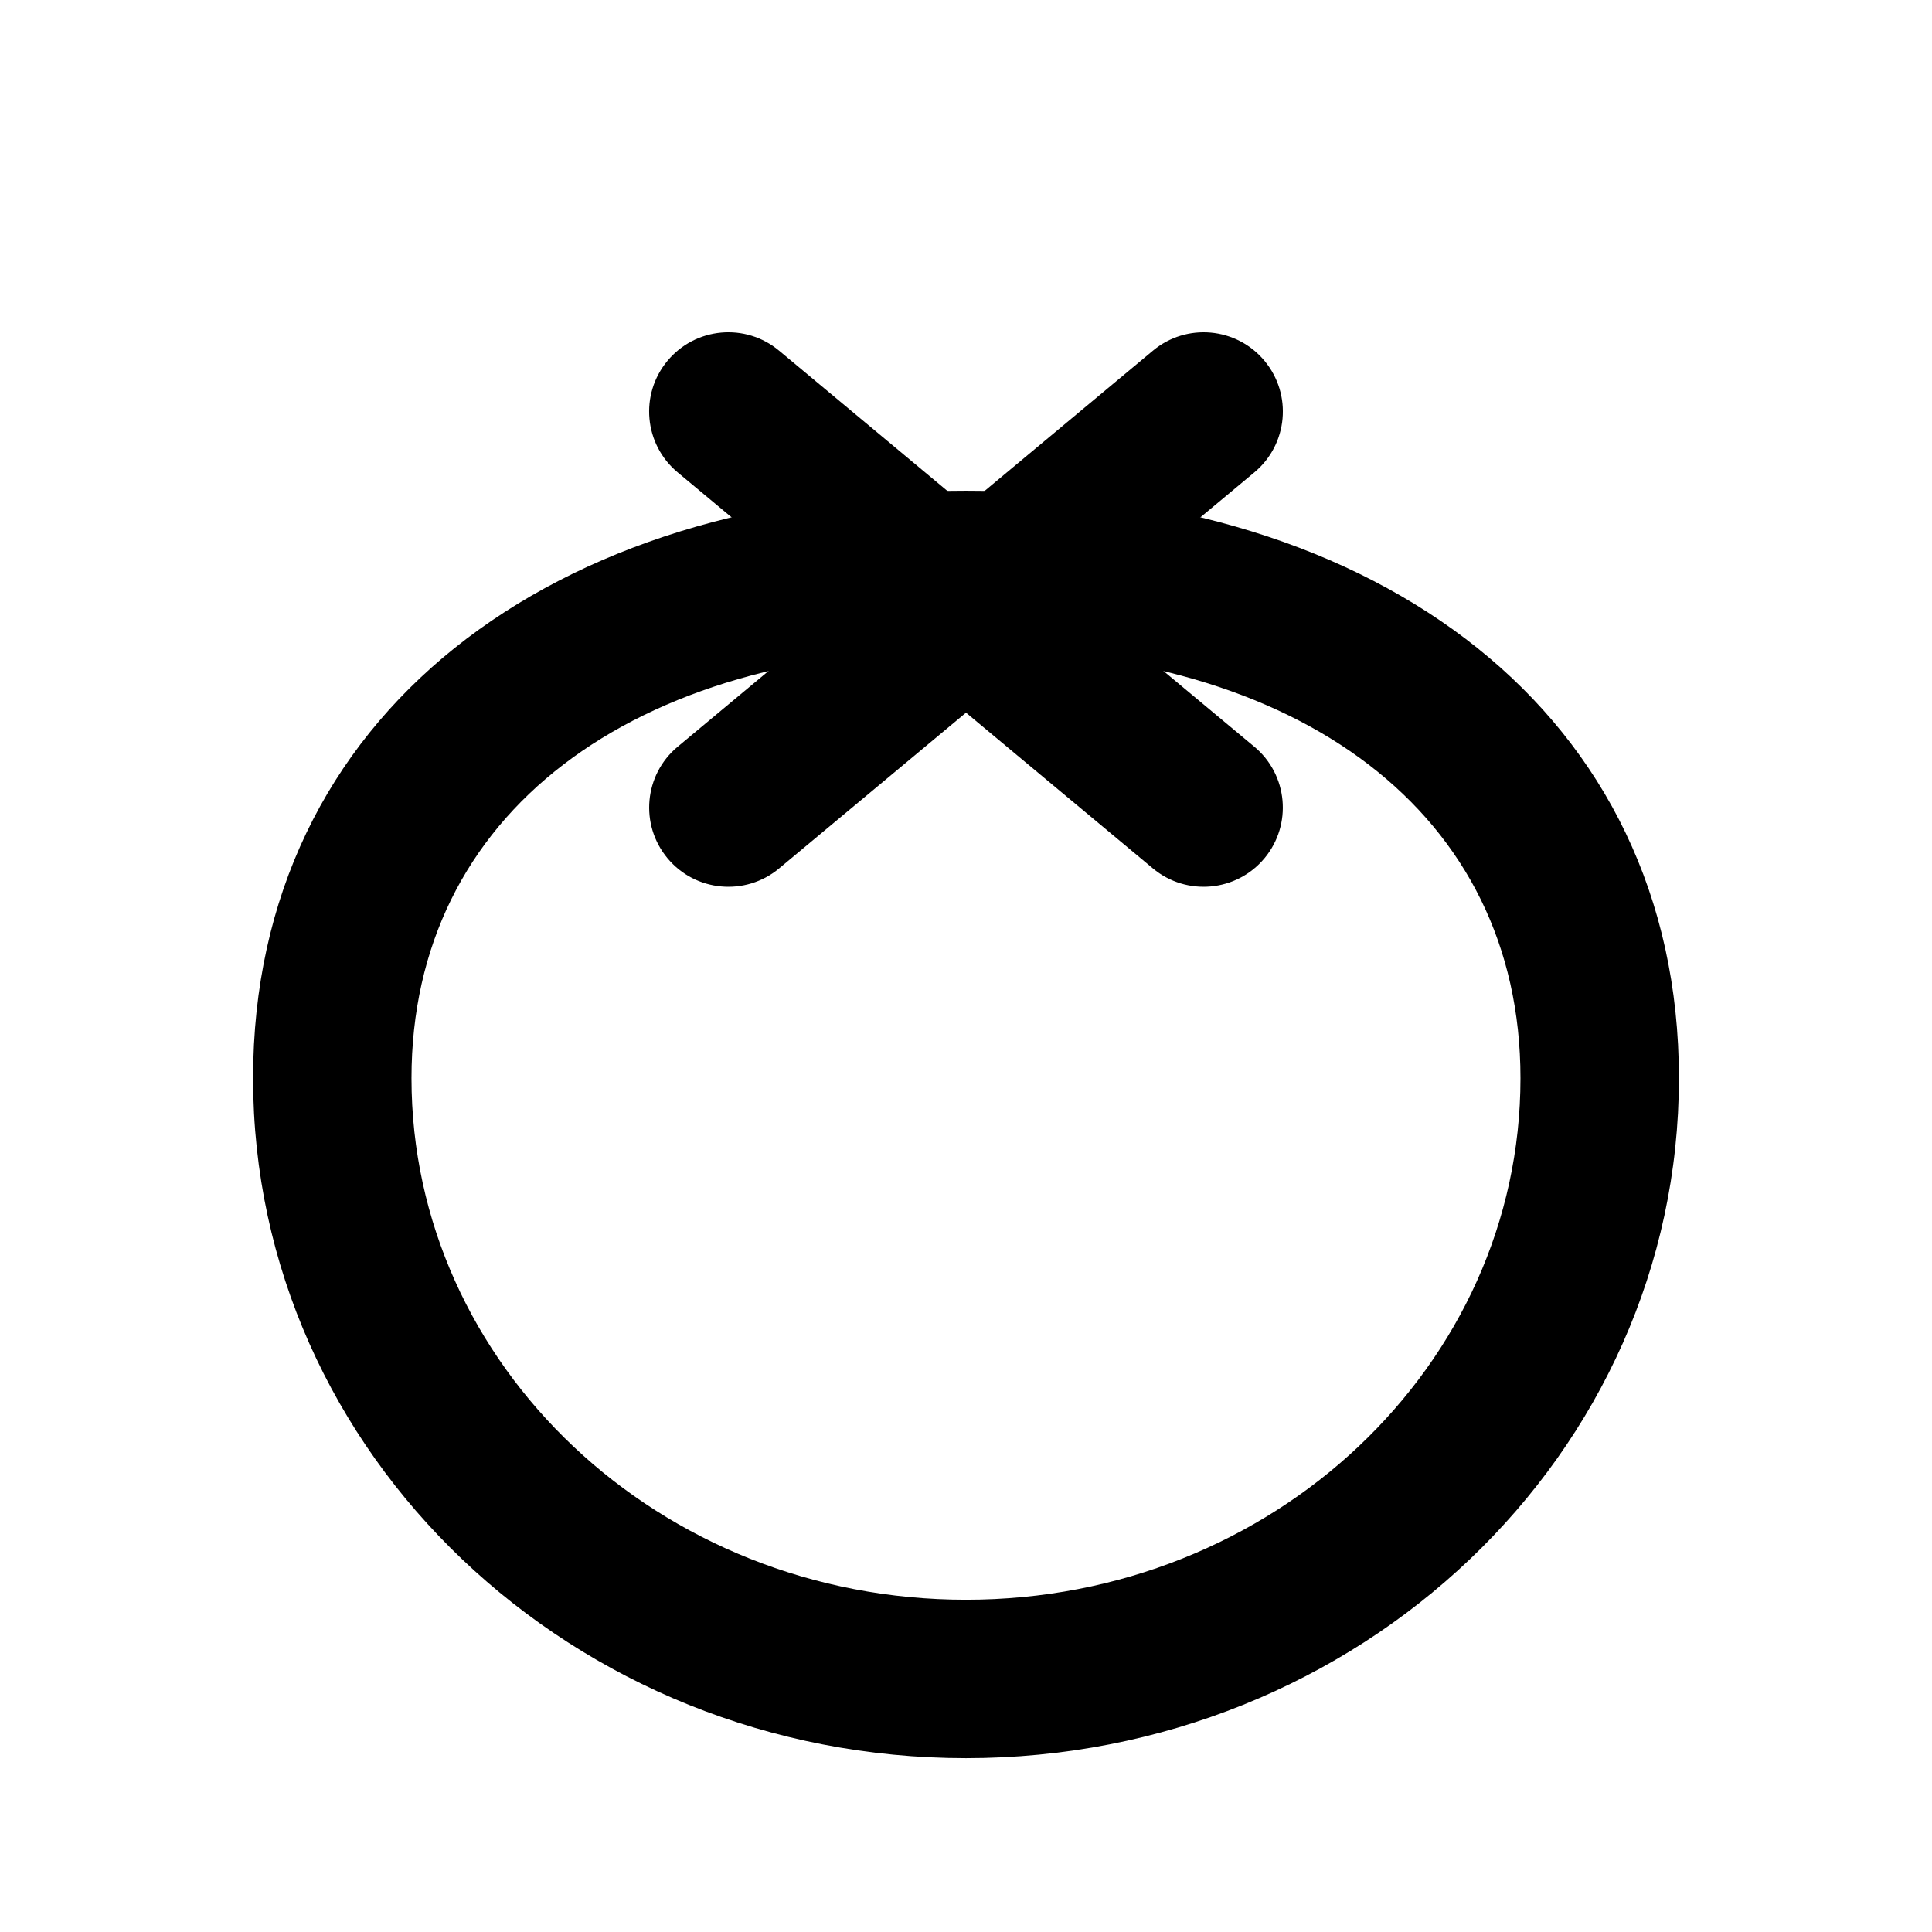
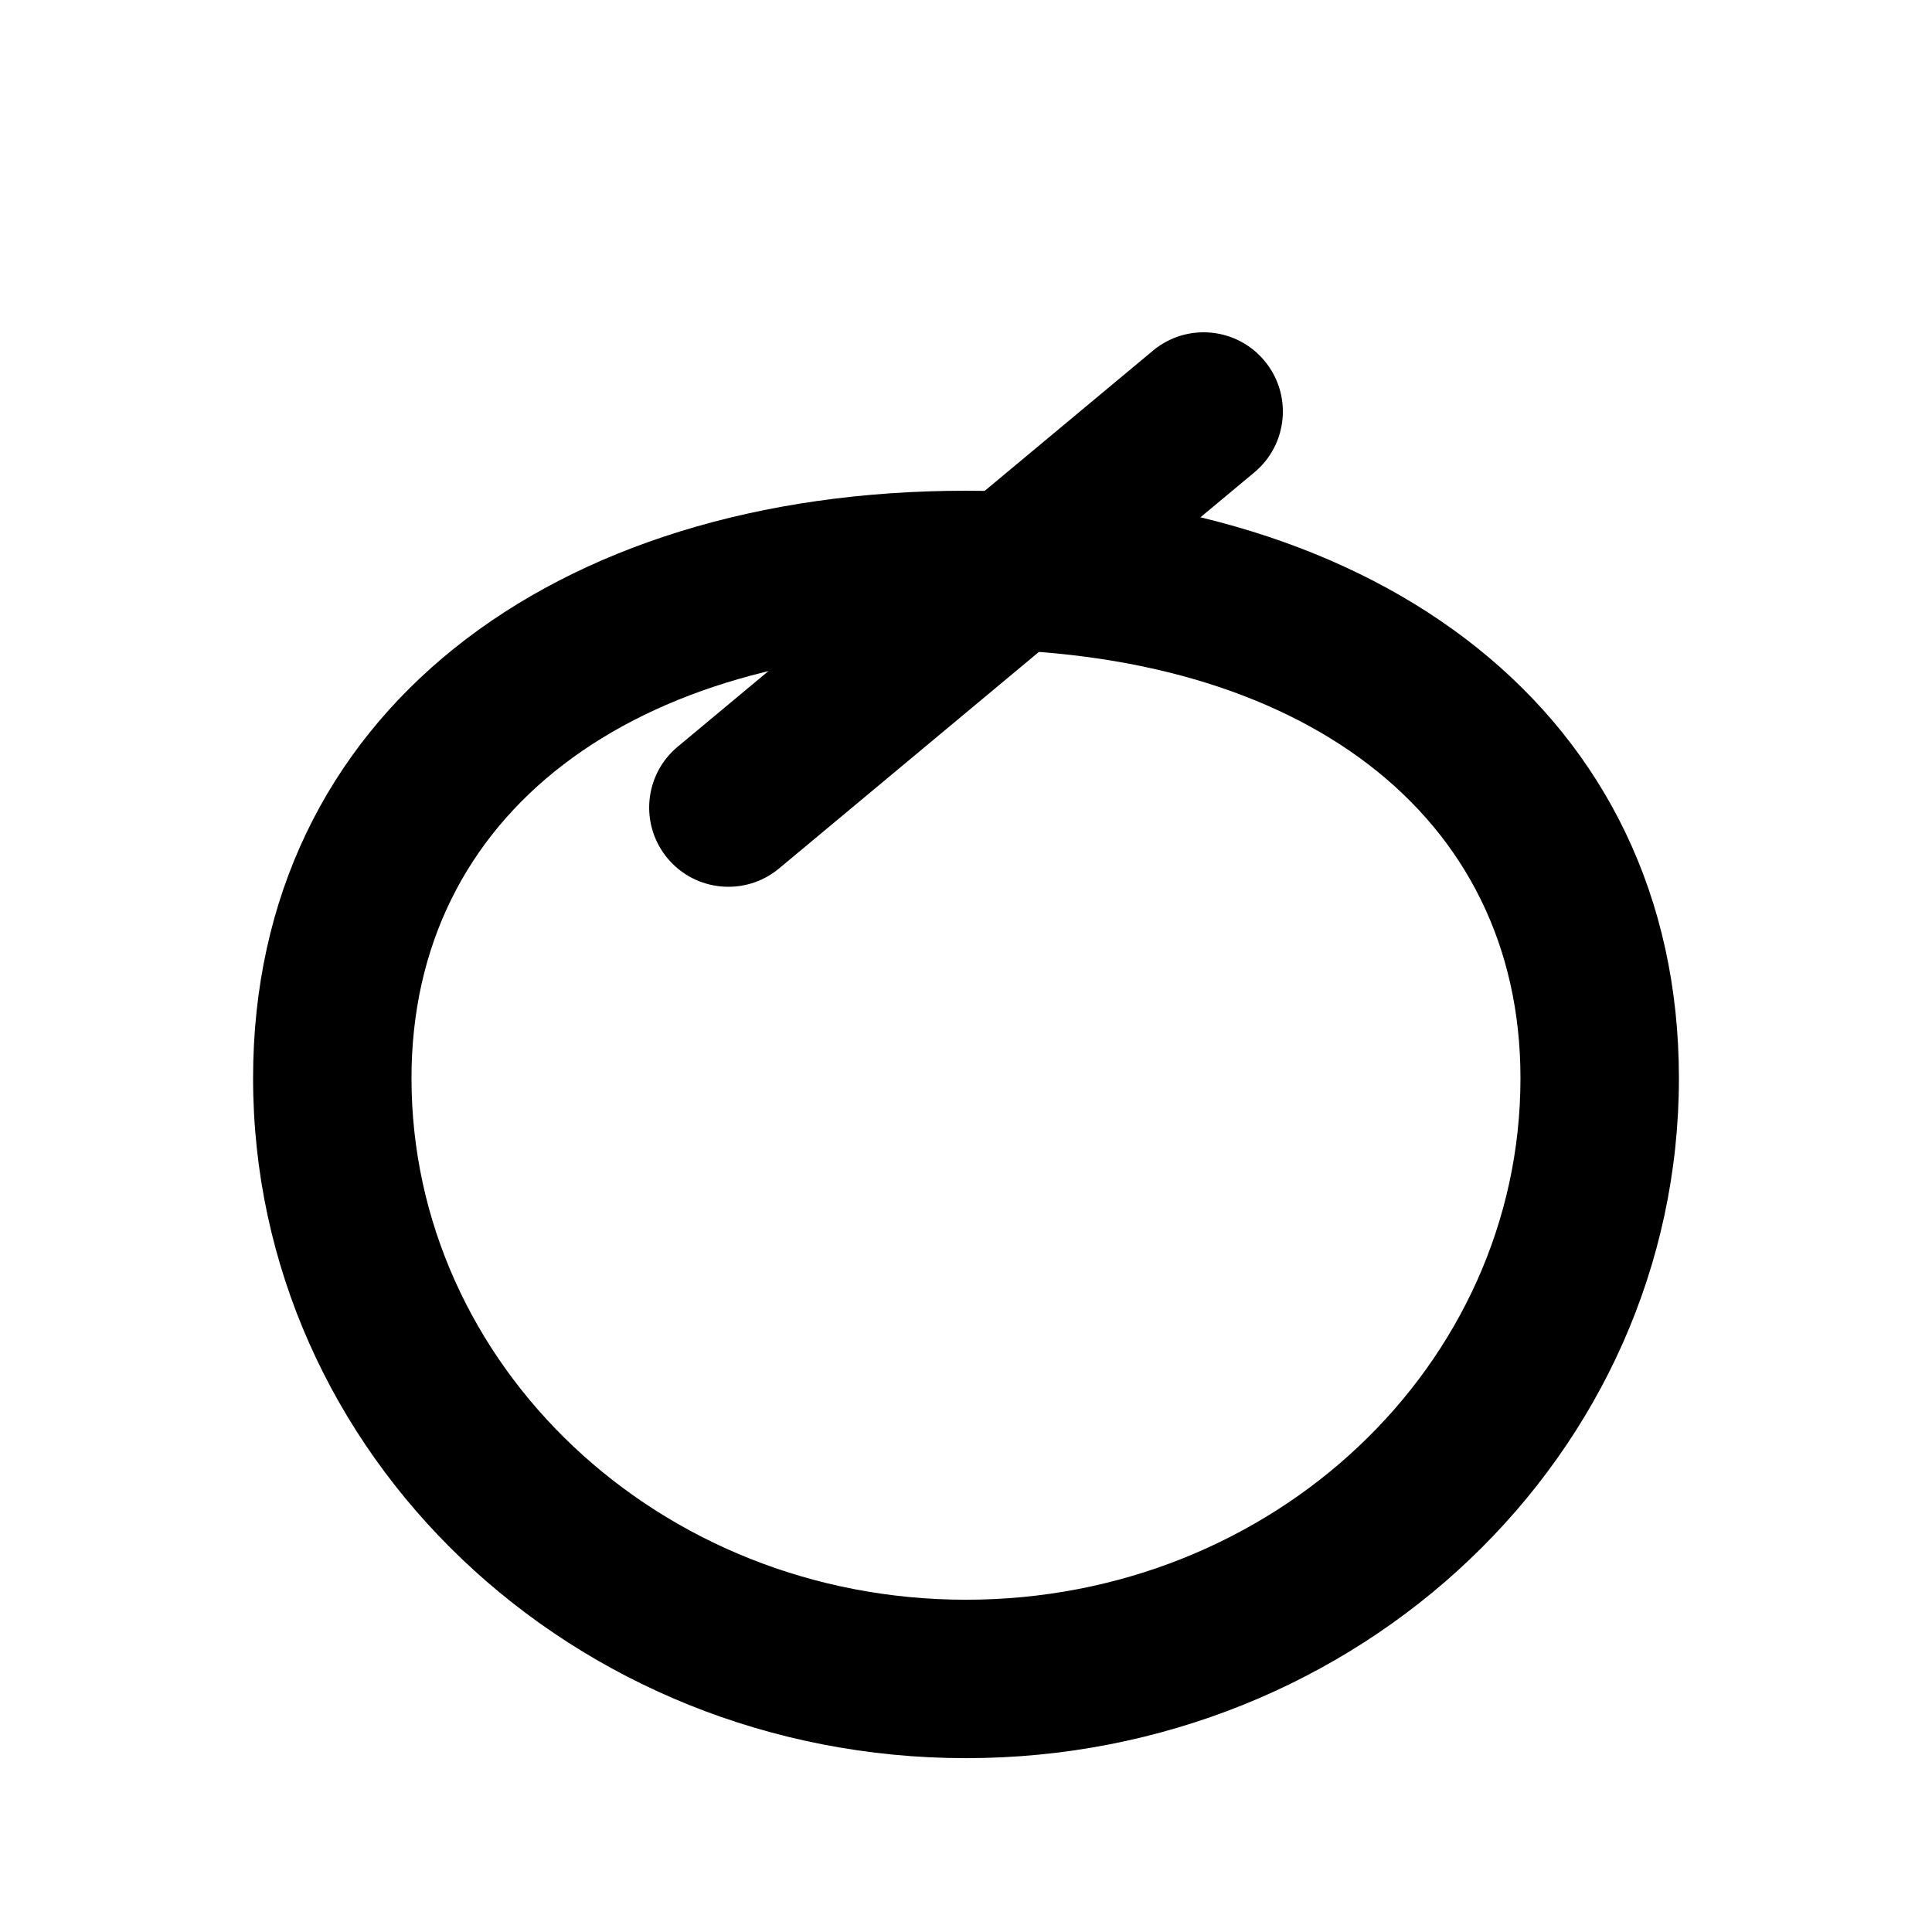
<svg xmlns="http://www.w3.org/2000/svg" fill="#000000" width="800px" height="800px" version="1.1" viewBox="144 144 512 512">
  <g>
    <path d="m400 609.93c-104.1 0-188.93-80.422-188.93-180.2 0-96.398 79.43-155.68 188.93-155.68 109.5 0 188.93 59.277 188.93 155.68 0 99.777-84.828 180.2-188.93 180.2zm0-41.984c81.398 0 146.94-62.141 146.94-138.21 0-70.102-58.41-113.69-146.94-113.69-88.535 0-146.95 43.59-146.95 113.69 0 76.074 65.547 138.21 146.95 138.21z" />
-     <path d="m323.58 269.18c-8.906-7.422-10.109-20.656-2.688-29.562 7.422-8.91 20.66-10.113 29.566-2.691l125.95 104.96c8.906 7.422 10.109 20.66 2.688 29.566-7.422 8.906-20.66 10.109-29.566 2.688z" />
    <path d="m449.54 236.93c8.906-7.422 22.145-6.219 29.566 2.691 7.422 8.906 6.219 22.141-2.688 29.562l-125.95 104.96c-8.906 7.422-22.145 6.219-29.566-2.688s-6.219-22.145 2.688-29.566z" />
  </g>
</svg>